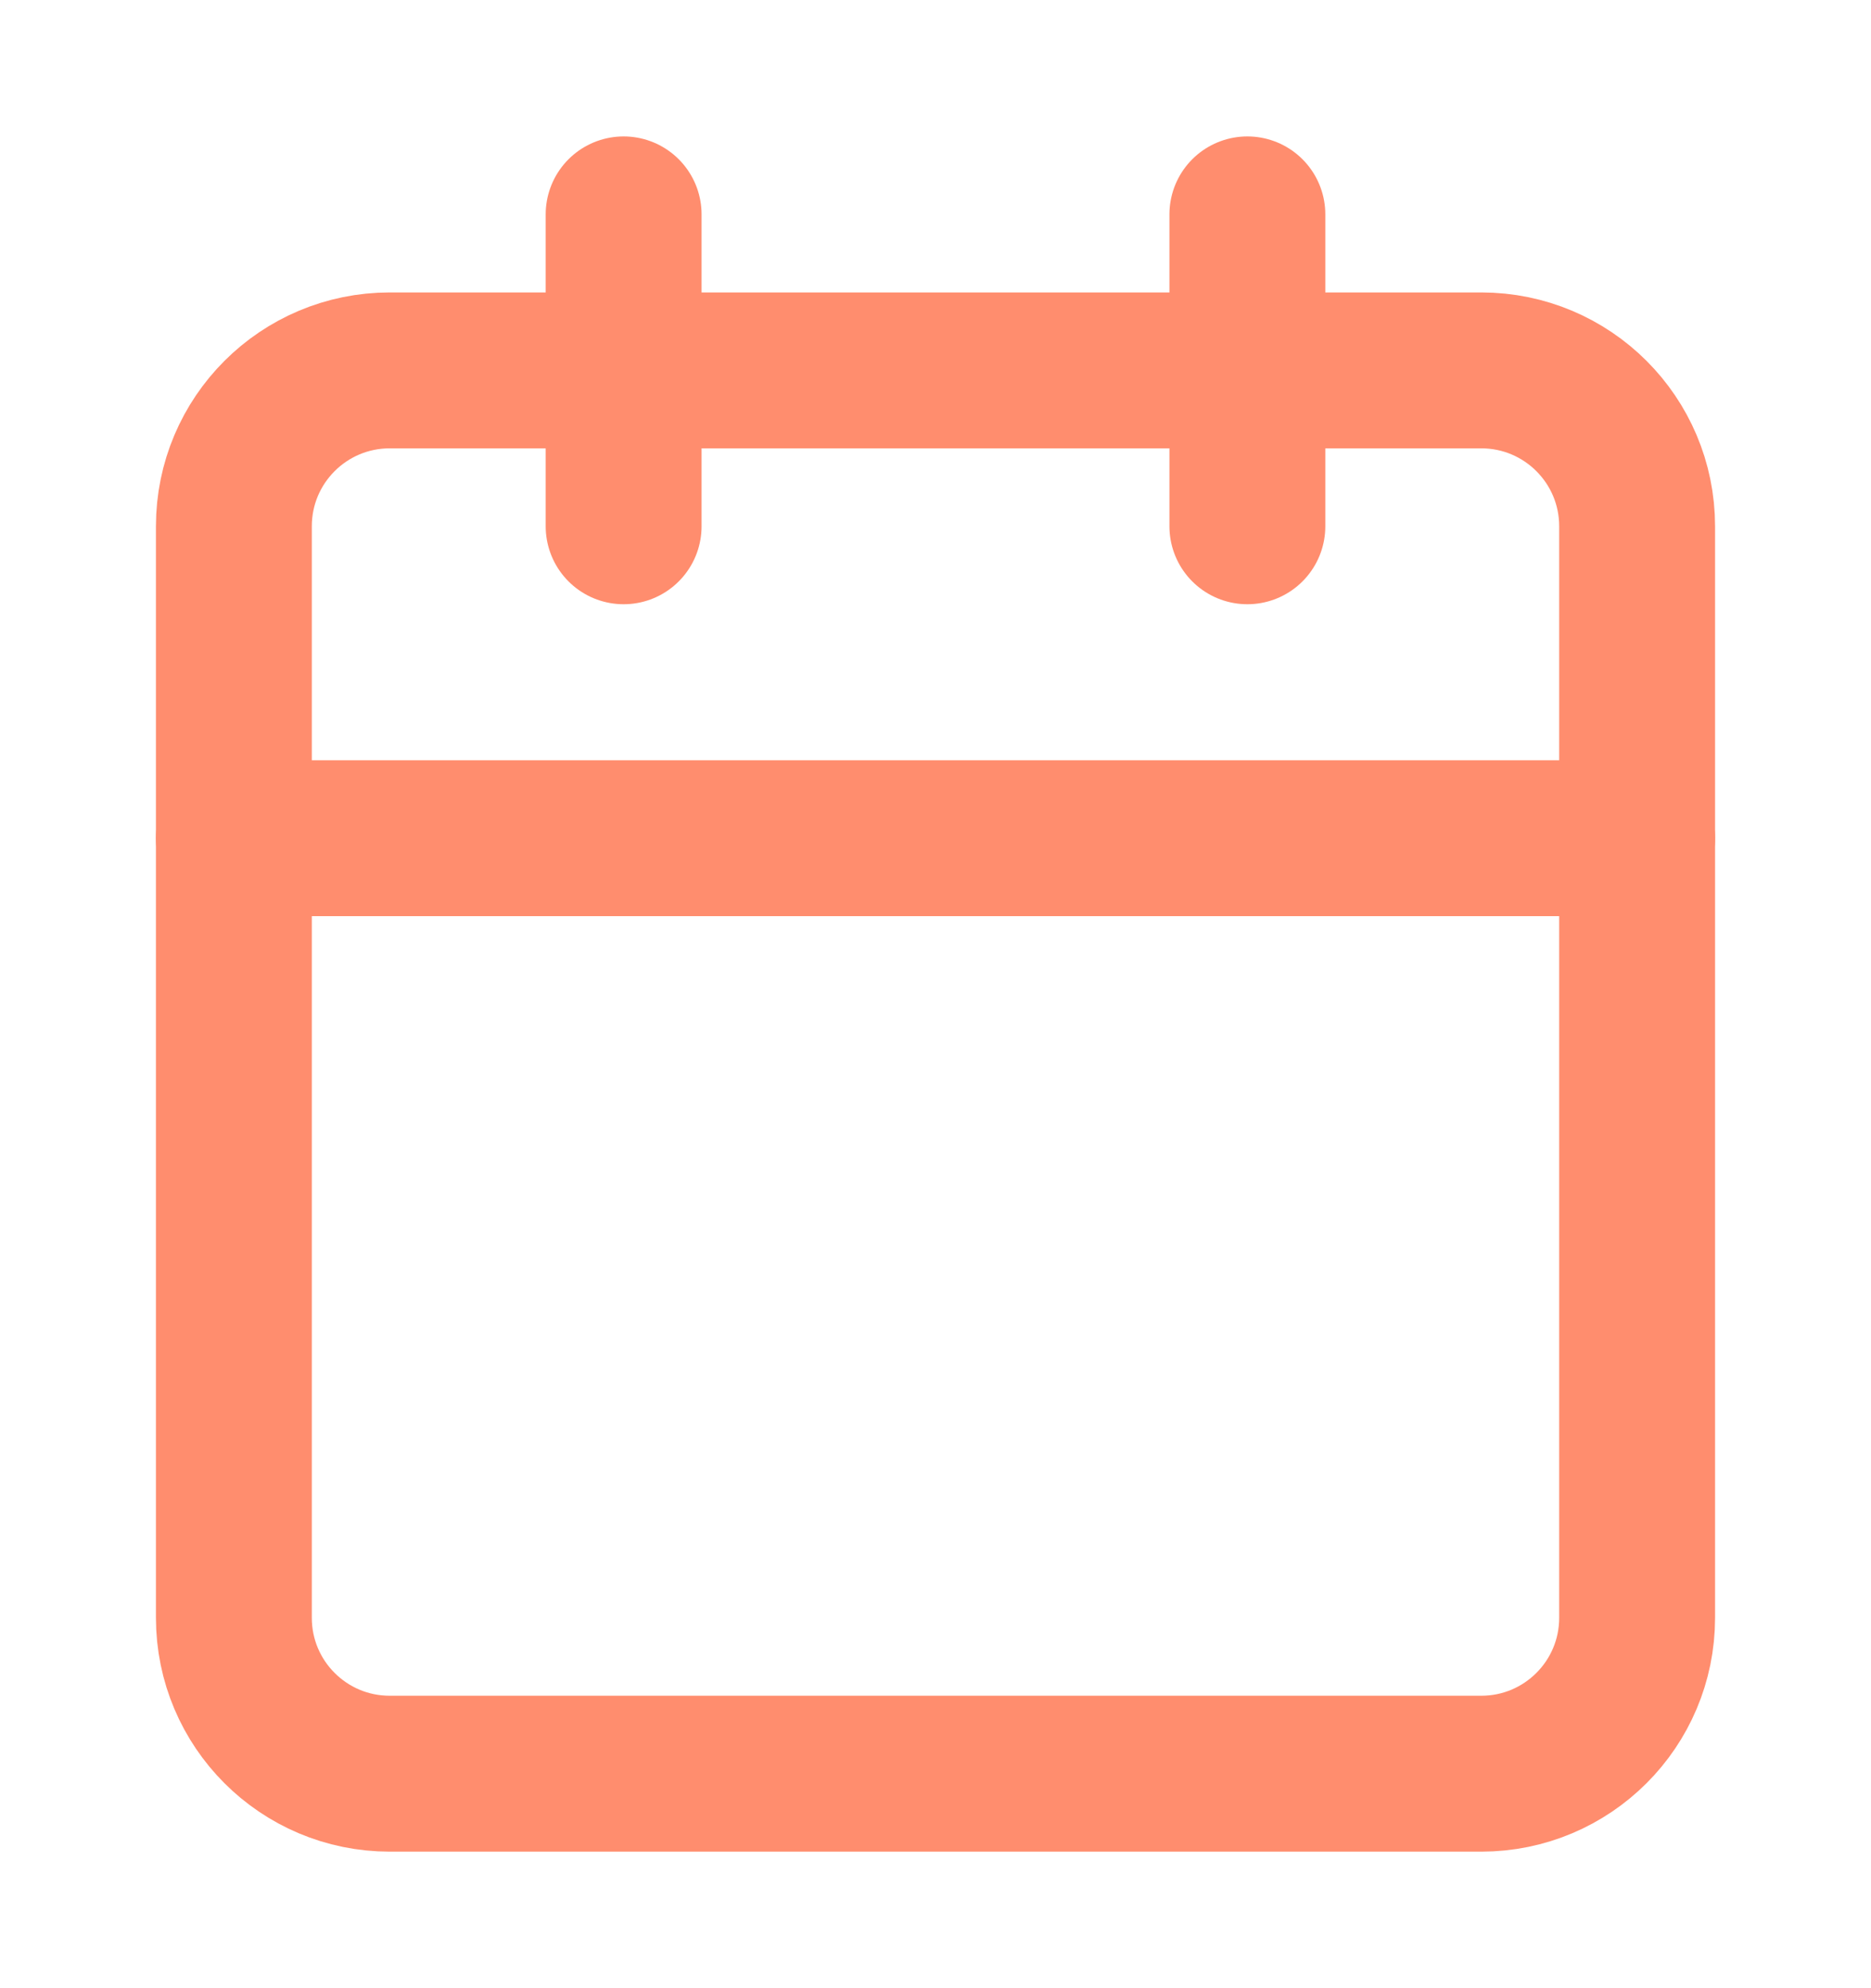
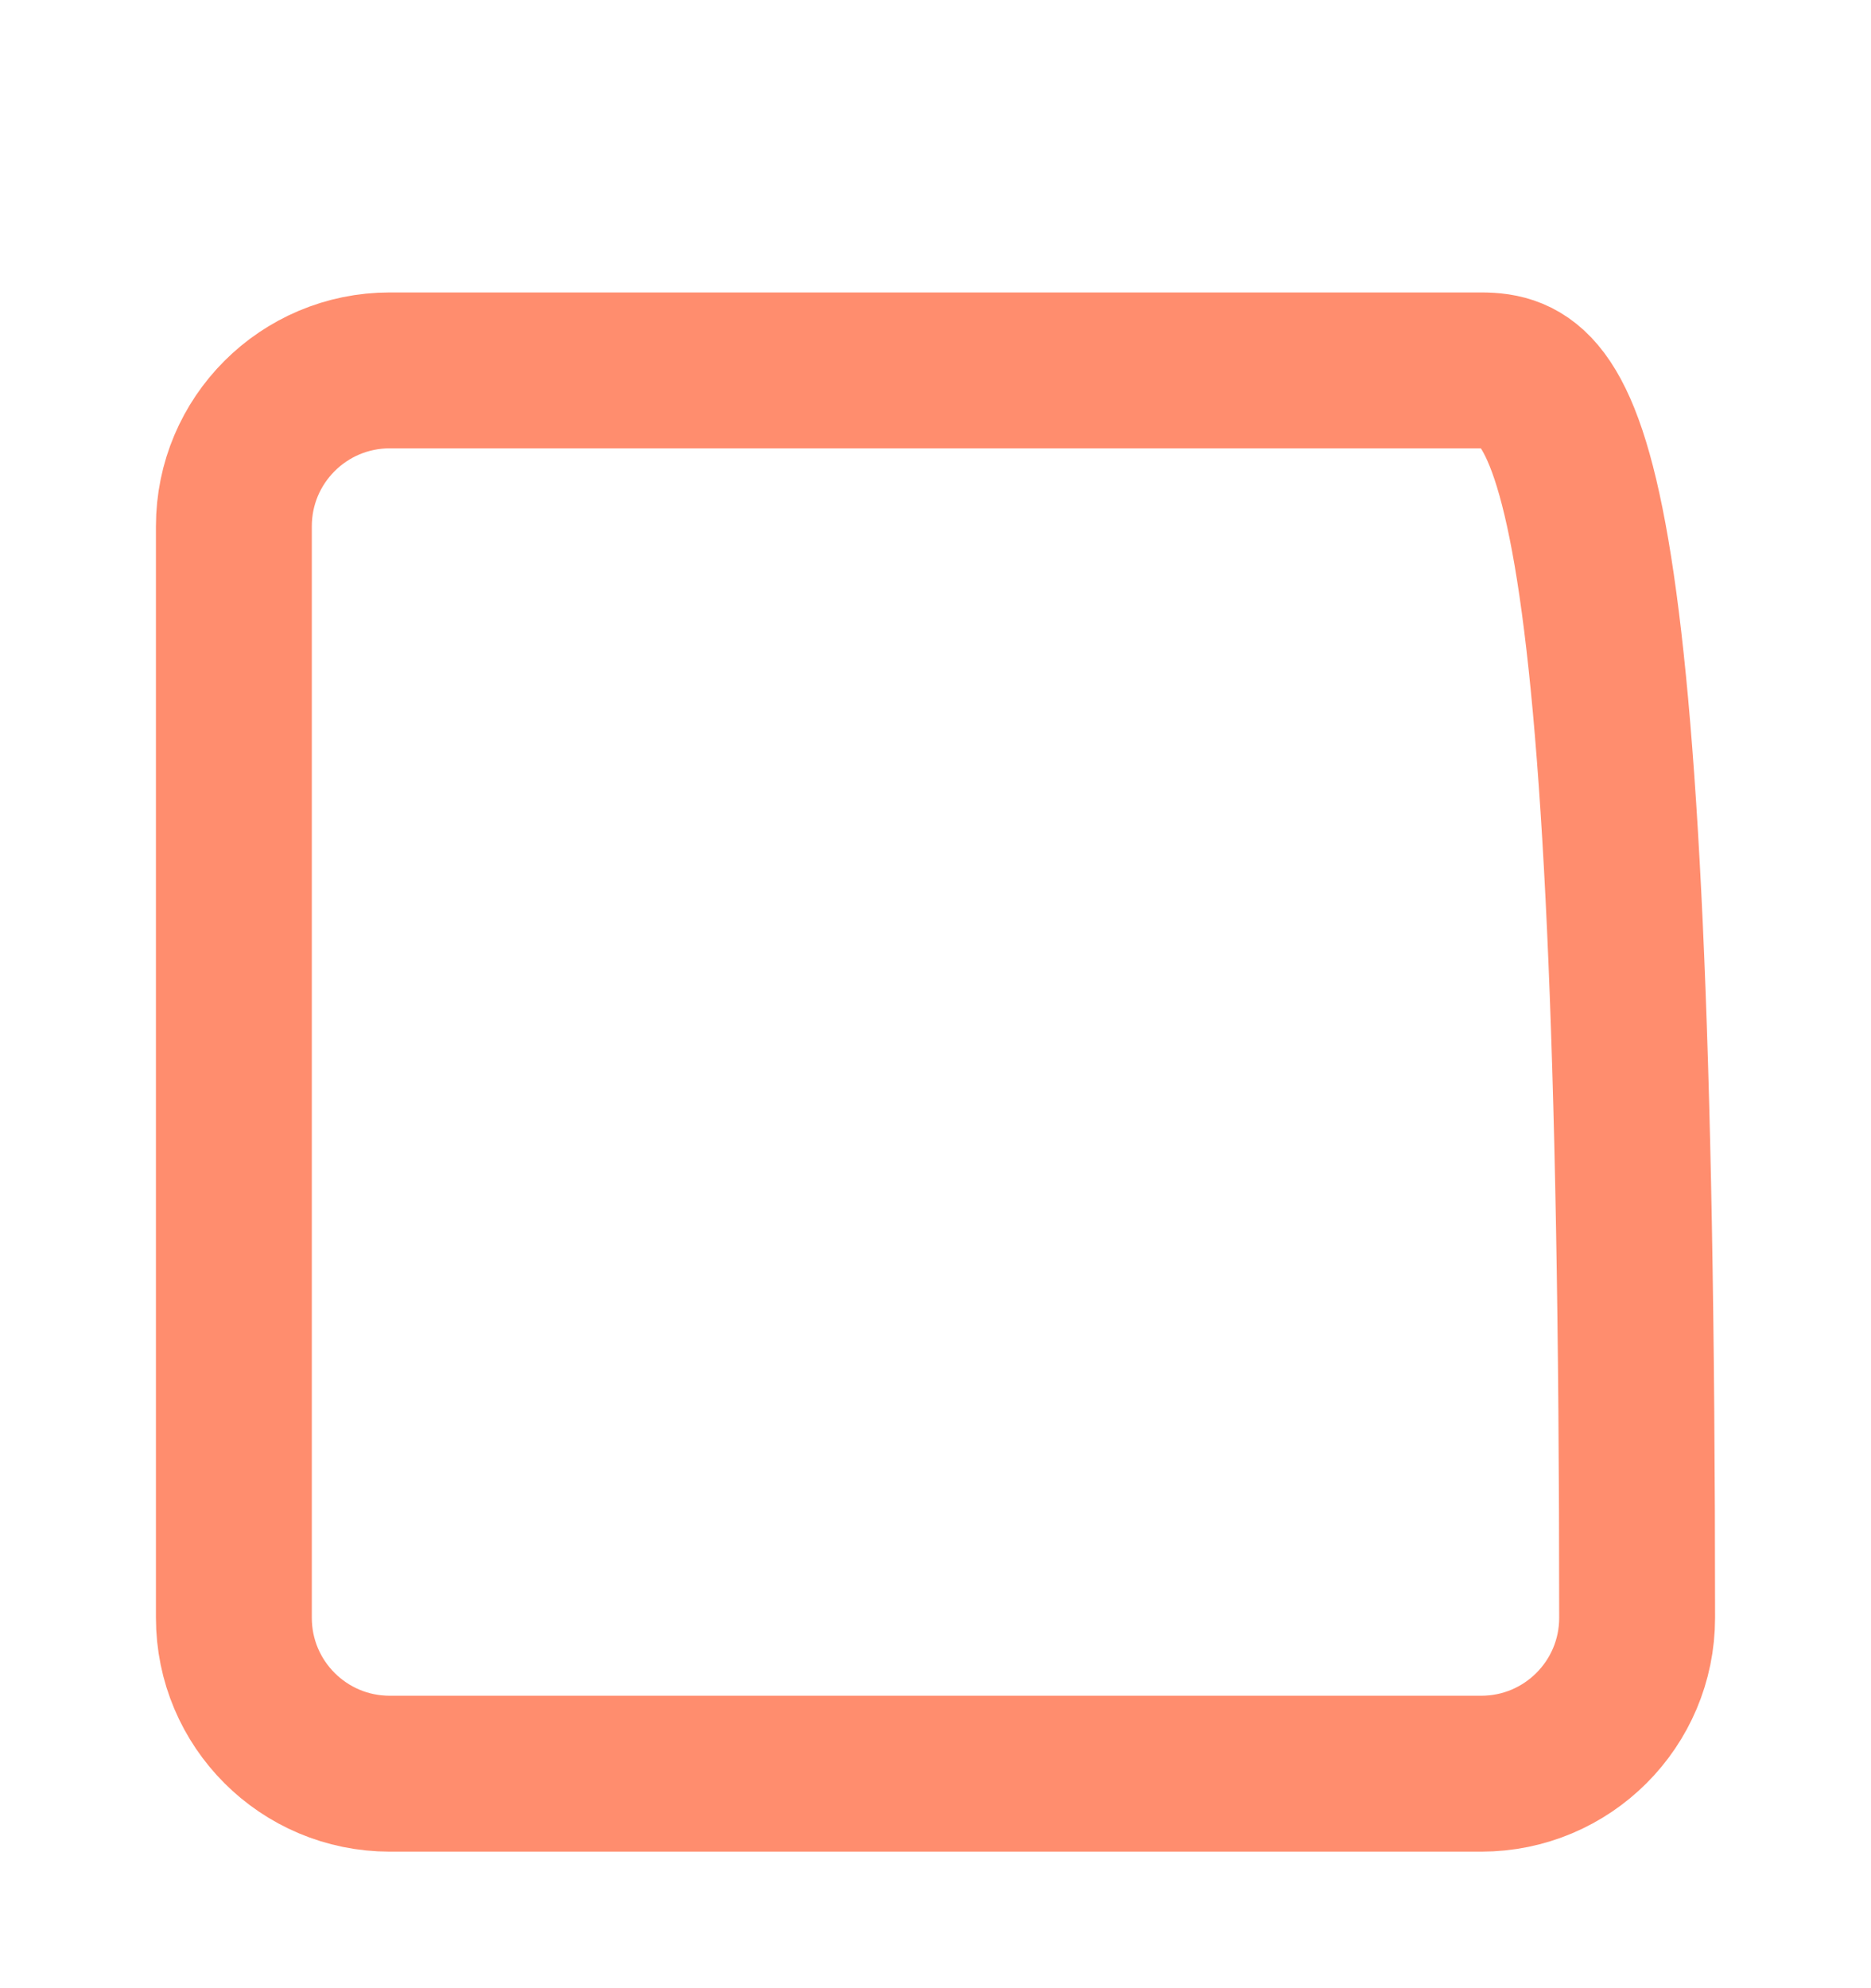
<svg xmlns="http://www.w3.org/2000/svg" width="16" height="17" viewBox="0 0 16 17" fill="none">
-   <path d="M12.667 3.167H3.333C2.597 3.167 2 3.763 2 4.5V13.833C2 14.57 2.597 15.166 3.333 15.166H12.667C13.403 15.166 14 14.57 14 13.833V4.5C14 3.763 13.403 3.167 12.667 3.167Z" stroke="#FF8D6E" stroke-width="1.333" stroke-linecap="round" stroke-linejoin="round" />
-   <path d="M10.667 1.833V4.5M5.333 1.833V4.5M2 7.167H14" stroke="#FF8D6E" stroke-width="1.333" stroke-linecap="round" stroke-linejoin="round" />
+   <path d="M12.667 3.167H3.333C2.597 3.167 2 3.763 2 4.5V13.833C2 14.57 2.597 15.166 3.333 15.166H12.667C13.403 15.166 14 14.57 14 13.833C14 3.763 13.403 3.167 12.667 3.167Z" stroke="#FF8D6E" stroke-width="1.333" stroke-linecap="round" stroke-linejoin="round" />
</svg>